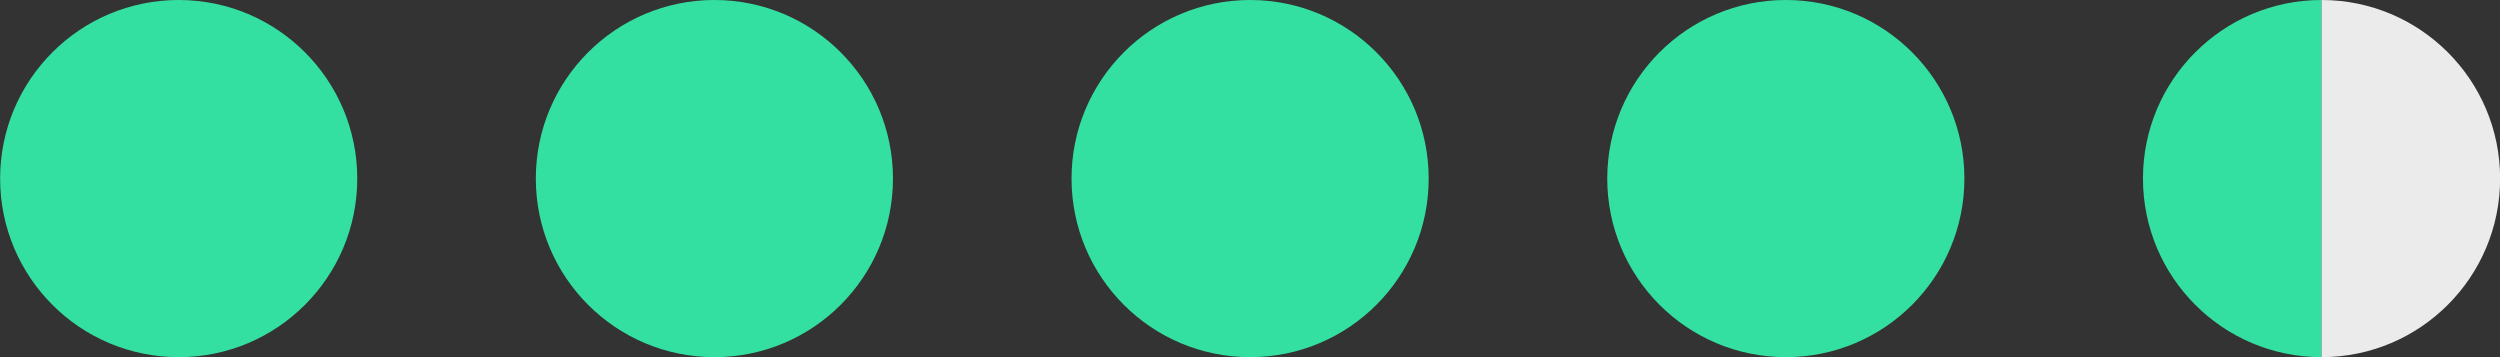
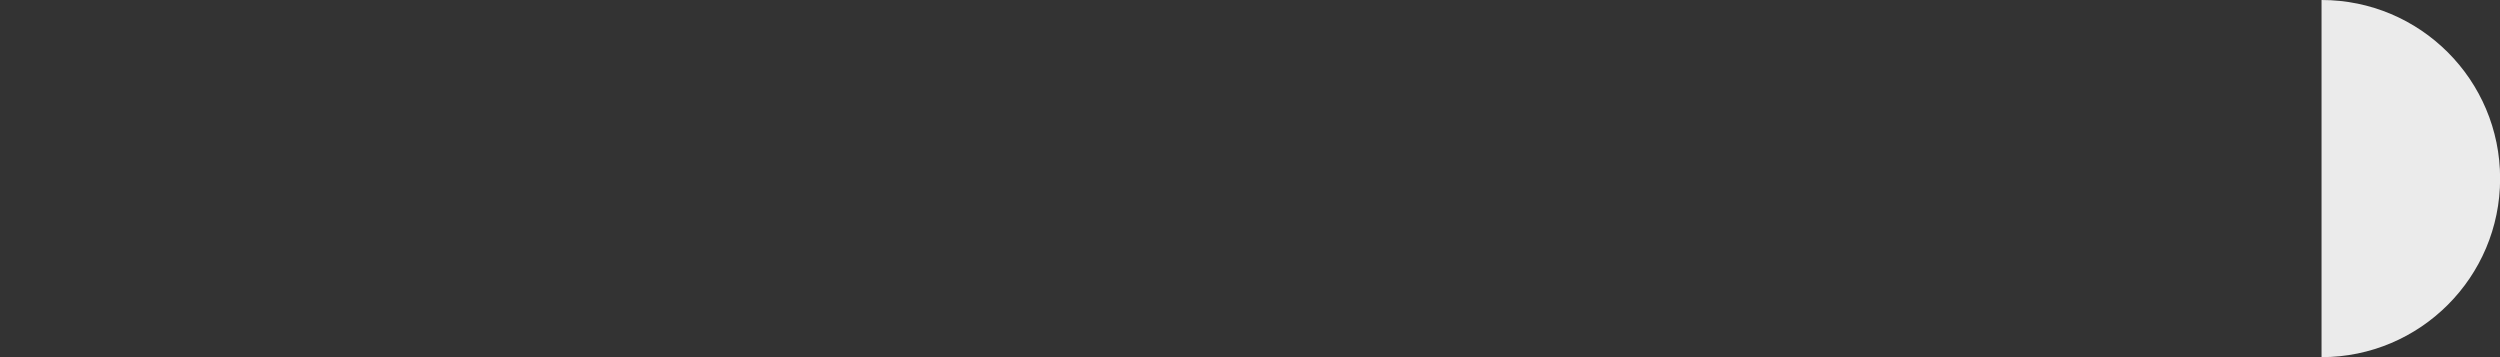
<svg xmlns="http://www.w3.org/2000/svg" width="112" height="16" viewBox="0 0 112 16" fill="none">
  <rect x="0" y="0" width="112" height="16" fill="#333333" stroke="none" />
-   <circle cx="8.005" cy="8" r="8" fill="#34E0A1" />
-   <circle cx="32.005" cy="8" r="8" fill="#34E0A1" />
-   <circle cx="56.005" cy="8" r="8" fill="#34E0A1" />
-   <circle cx="80.005" cy="8" r="8" fill="#34E0A1" />
-   <path d="M96.005 8C96.005 12.418 99.587 16 104.005 16V0C99.587 0 96.005 3.582 96.005 8Z" fill="#34E0A1" />
  <path d="M112.005 8C112.005 3.582 108.423 -3.13124e-07 104.005 -6.99382e-07L104.005 16C108.423 16 112.005 12.418 112.005 8Z" fill="#EBEBEB" />
</svg>